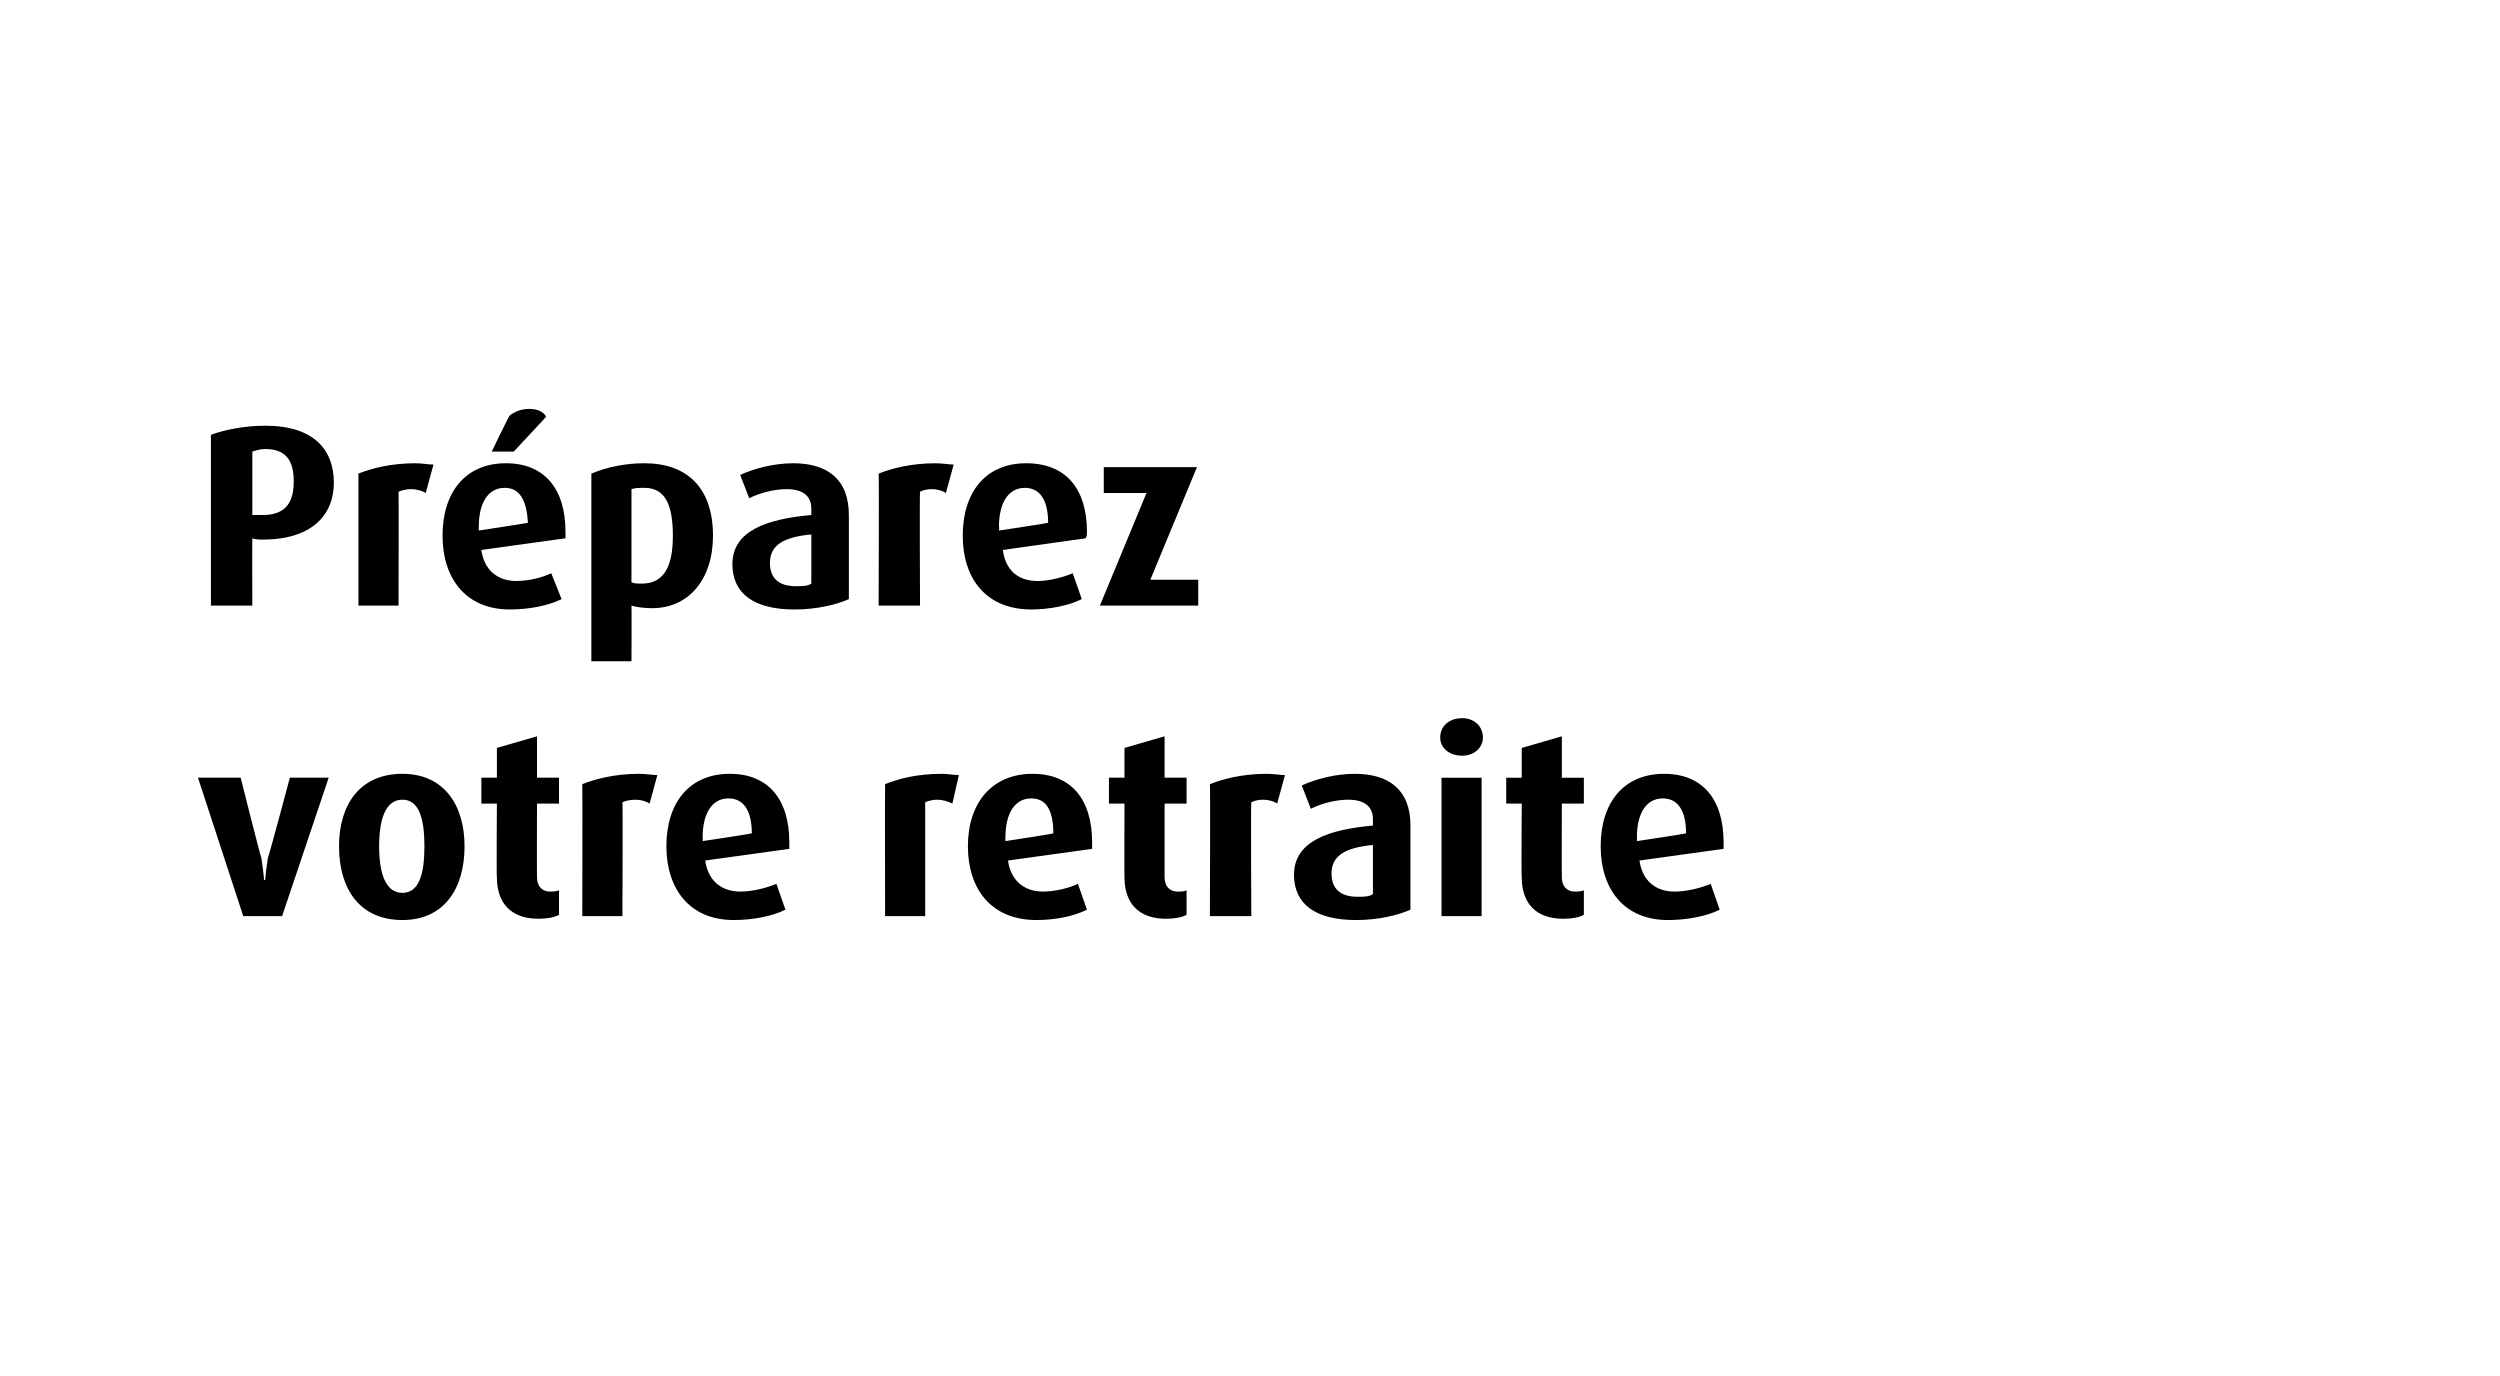
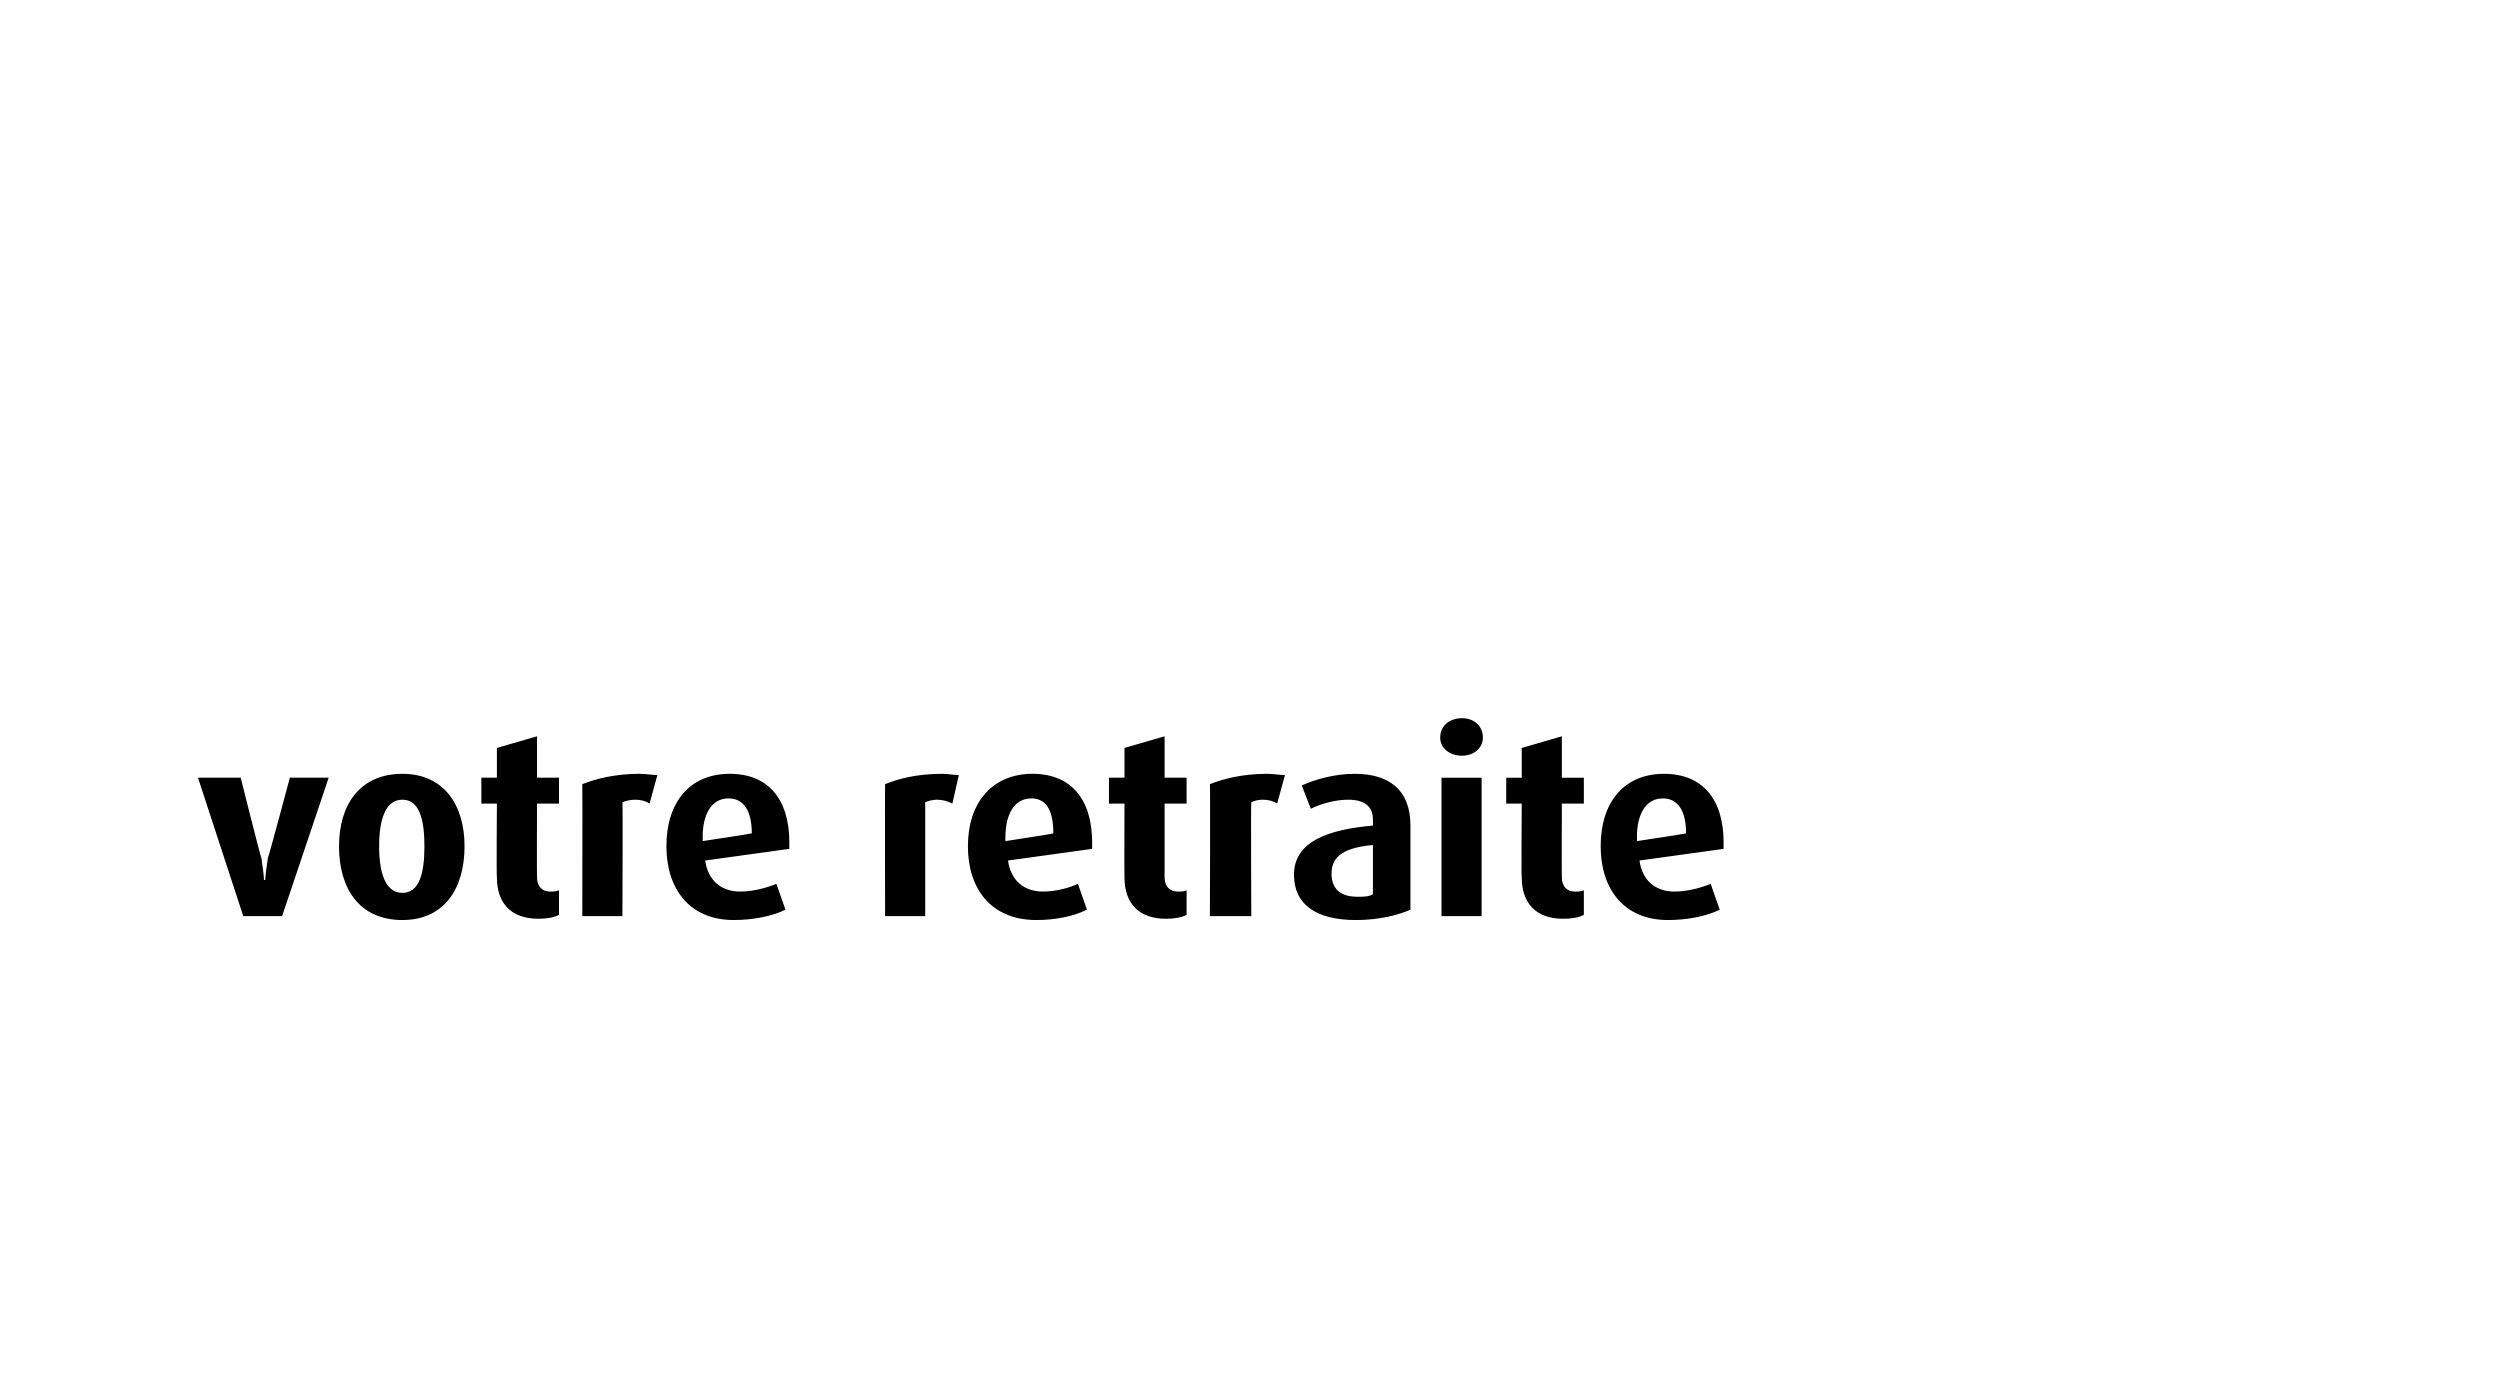
<svg xmlns="http://www.w3.org/2000/svg" version="1.1" width="193.2px" height="106.3px" viewBox="0 -1 193.2 106.3" style="top:-1px">
  <desc>Pr parez votre retraite</desc>
  <defs />
  <g id="Polygon24580">
    <path d="m21.8 69.8l-3 0l-3.5-10.7l3.3 0c0 0 1.56 6.23 1.6 6.2c.1.7.2 1.4.2 1.7c0 0 .1 0 .1 0c0-.3.1-1 .2-1.7c.04.03 1.7-6.2 1.7-6.2l3 0l-3.6 10.7zm9.3.3c-3.3 0-4.9-2.4-4.9-5.7c0-3.2 1.6-5.6 4.9-5.6c3.2 0 4.8 2.4 4.8 5.6c0 3.3-1.6 5.7-4.8 5.7zm0-9.3c-1.3 0-1.8 1.5-1.8 3.6c0 2.1.5 3.6 1.8 3.6c1.3 0 1.7-1.5 1.7-3.6c0-2.1-.4-3.6-1.7-3.6zm10.5 9.2c-2.1 0-3.2-1.2-3.2-3.2c-.04.01 0-5.7 0-5.7l-1.2 0l0-2l1.2 0l0-2.3l3.1-.9l0 3.2l1.7 0l0 2l-1.7 0c0 0-.02 5.71 0 5.7c0 .7.4 1.1 1 1.1c.2 0 .5 0 .7-.1c0 0 0 1.9 0 1.9c-.4.2-.9.3-1.6.3zm8.6-8.9c-.3-.2-.7-.3-1.1-.3c-.4 0-.8.1-1 .2c.04-.01 0 8.8 0 8.8l-3.1 0c0 0 .02-10.15 0-10.2c1-.4 2.5-.8 4.4-.8c.5 0 1.1.1 1.4.1c0 0-.6 2.2-.6 2.2zm10.8 3.5c0 0-6.5.9-6.5.9c.2 1.5 1.2 2.4 2.7 2.4c1 0 2.1-.3 2.8-.6c0 0 .7 2 .7 2c-1 .5-2.5.8-4 .8c-3.4 0-5.2-2.4-5.2-5.7c0-3.4 1.8-5.6 4.9-5.6c3 0 4.6 2 4.6 5.3c0 .2 0 .3 0 .5zm-4.7-3.9c-1.3 0-2 1.2-2 3c.02.03 0 .3 0 .3c0 0 3.78-.57 3.8-.6c0-1.7-.6-2.7-1.8-2.7zm17.3.4c-.4-.2-.8-.3-1.2-.3c-.3 0-.7.1-.9.2c0-.01 0 8.8 0 8.8l-3.1 0c0 0-.02-10.15 0-10.2c1-.4 2.4-.8 4.4-.8c.4 0 1 .1 1.3.1c0 0-.5 2.2-.5 2.2zm10.8 3.5c0 0-6.5.9-6.5.9c.2 1.5 1.2 2.4 2.7 2.4c1 0 2.1-.3 2.7-.6c0 0 .7 2 .7 2c-1 .5-2.4.8-3.9.8c-3.5 0-5.3-2.4-5.3-5.7c0-3.4 1.9-5.6 5-5.6c3 0 4.6 2 4.6 5.3c0 .2 0 .3 0 .5zm-4.7-3.9c-1.3 0-2 1.2-2 3c-.02.03 0 .3 0 .3c0 0 3.74-.57 3.7-.6c0-1.7-.5-2.7-1.7-2.7zm10.4 9.3c-2.1 0-3.2-1.2-3.2-3.2c-.02.01 0-5.7 0-5.7l-1.2 0l0-2l1.2 0l0-2.3l3.1-.9l0 3.2l1.7 0l0 2l-1.7 0c0 0 0 5.71 0 5.7c0 .7.4 1.1 1 1.1c.3 0 .5 0 .7-.1c0 0 0 1.9 0 1.9c-.4.2-.9.3-1.6.3zm8.6-8.9c-.3-.2-.7-.3-1.1-.3c-.4 0-.7.1-.9.2c-.04-.01 0 8.8 0 8.8l-3.2 0c0 0 .04-10.15 0-10.2c1-.4 2.5-.8 4.4-.8c.5 0 1.1.1 1.4.1c0 0-.6 2.2-.6 2.2zm6.1 9c-3.1 0-4.8-1.2-4.8-3.5c0-2.6 2.7-3.5 6.1-3.8c0 0 0-.5 0-.5c0-1-.7-1.5-1.9-1.5c-1 0-2.1.3-2.9.7c0 0-.7-1.8-.7-1.8c1.1-.5 2.6-.9 4.1-.9c2.6 0 4.3 1.2 4.3 4c0 0 0 6.5 0 6.5c-.9.4-2.4.8-4.2.8zm1.3-5.8c-2.1.2-3.2.8-3.2 2.2c0 1.2.7 1.8 2 1.8c.5 0 .9 0 1.2-.2c0 0 0-3.8 0-3.8zm6.9-6.9c-1 0-1.7-.6-1.7-1.4c0-.9.7-1.5 1.7-1.5c.9 0 1.6.6 1.6 1.5c0 .8-.7 1.4-1.6 1.4zm-1.6 12.4l0-10.7l3.1 0l0 10.7l-3.1 0zm9.4.2c-2.1 0-3.2-1.2-3.2-3.2c-.04.01 0-5.7 0-5.7l-1.2 0l0-2l1.2 0l0-2.3l3.1-.9l0 3.2l1.7 0l0 2l-1.7 0c0 0-.02 5.71 0 5.7c0 .7.4 1.1 1 1.1c.2 0 .5 0 .7-.1c0 0 0 1.9 0 1.9c-.4.2-.9.3-1.6.3zm12.4-5.4c0 0-6.5.9-6.5.9c.2 1.5 1.2 2.4 2.7 2.4c1 0 2.1-.3 2.8-.6c0 0 .7 2 .7 2c-1 .5-2.5.8-4 .8c-3.4 0-5.2-2.4-5.2-5.7c0-3.4 1.8-5.6 4.9-5.6c3 0 4.6 2 4.6 5.3c0 .2 0 .3 0 .5zm-4.7-3.9c-1.3 0-2 1.2-2 3c.02.03 0 .3 0 .3c0 0 3.78-.57 3.8-.6c0-1.7-.6-2.7-1.8-2.7z" stroke="none" fill="#000" />
  </g>
  <g id="Polygon24579">
-     <path d="m20.3 40.7c-.2 0-.6 0-.8-.1c-.02.05 0 5.2 0 5.2l-3.2 0c0 0 0-13.15 0-13.2c1.1-.4 2.6-.7 4.2-.7c3.8 0 5.3 1.9 5.3 4.4c0 2.5-1.7 4.4-5.5 4.4zm.2-7c-.4 0-.7.1-1 .2c0 0 0 4.9 0 4.9c.2 0 .5 0 .8 0c1.8 0 2.4-1 2.4-2.6c0-1.6-.6-2.5-2.2-2.5zm12.4 3.4c-.3-.2-.8-.3-1.1-.3c-.4 0-.8.1-1 .2c.02-.01 0 8.8 0 8.8l-3.1 0c0 0 0-10.15 0-10.2c1-.4 2.5-.8 4.4-.8c.5 0 1 .1 1.4.1c0 0-.6 2.2-.6 2.2zm10.8 3.5c0 0-6.5.9-6.5.9c.2 1.5 1.2 2.4 2.7 2.4c1 0 2.1-.3 2.7-.6c0 0 .8 2 .8 2c-1 .5-2.5.8-4 .8c-3.4 0-5.2-2.4-5.2-5.7c0-3.4 1.8-5.6 4.9-5.6c3 0 4.6 2 4.6 5.3c0 .2 0 .3 0 .5zm-4.7-3.9c-1.3 0-2 1.2-2 3c0 .03 0 .3 0 .3c0 0 3.76-.57 3.8-.6c-.1-1.7-.6-2.7-1.8-2.7zm.7-2.8l-1.7 0c0 0 1.36-2.83 1.4-2.8c.4-.3.9-.5 1.5-.5c.6 0 1.1.2 1.3.6c.04-.01-2.5 2.7-2.5 2.7zm10.7 12.1c-.7 0-1.3-.1-1.6-.2c.02.01 0 4.3 0 4.3l-3.1 0c0 0 0-14.47 0-14.5c1.2-.5 2.6-.8 4.1-.8c3.3 0 5.3 1.9 5.3 5.6c0 3.4-1.9 5.6-4.7 5.6zm-.6-9.3c-.4 0-.7 0-1 .1c0 0 0 7.2 0 7.2c.2.1.5.1.8.1c1.7 0 2.4-1.3 2.4-3.7c0-2.4-.6-3.7-2.2-3.7zm11.6 9.4c-3.1 0-4.8-1.2-4.8-3.5c0-2.6 2.7-3.5 6.1-3.8c0 0 0-.5 0-.5c0-1-.7-1.5-1.9-1.5c-1 0-2.1.3-2.9.7c0 0-.7-1.8-.7-1.8c1.1-.5 2.6-.9 4.1-.9c2.6 0 4.3 1.2 4.3 4c0 0 0 6.5 0 6.5c-.9.4-2.4.8-4.2.8zm1.3-5.8c-2.1.2-3.2.8-3.2 2.2c0 1.2.7 1.8 2 1.8c.5 0 .9 0 1.2-.2c0 0 0-3.8 0-3.8zm10.4-3.2c-.3-.2-.7-.3-1.1-.3c-.4 0-.7.1-.9.2c-.04-.01 0 8.8 0 8.8l-3.2 0c0 0 .04-10.15 0-10.2c1-.4 2.5-.8 4.4-.8c.5 0 1.1.1 1.4.1c0 0-.6 2.2-.6 2.2zm10.8 3.5c0 0-6.4.9-6.4.9c.2 1.5 1.1 2.4 2.7 2.4c.9 0 2-.3 2.7-.6c0 0 .7 2 .7 2c-1 .5-2.5.8-3.9.8c-3.5 0-5.3-2.4-5.3-5.7c0-3.4 1.8-5.6 4.9-5.6c3.1 0 4.7 2 4.7 5.3c0 .2 0 .3-.1.5zm-4.7-3.9c-1.3 0-2 1.2-2 3c.04.03 0 .3 0 .3c0 0 3.8-.57 3.8-.6c0-1.7-.6-2.7-1.8-2.7zm5.8 9.1l3.6-8.7l-3.3 0l0-2l7.2 0l-3.6 8.7l3.7 0l0 2l-7.6 0z" stroke="none" fill="#000" />
-   </g>
+     </g>
</svg>